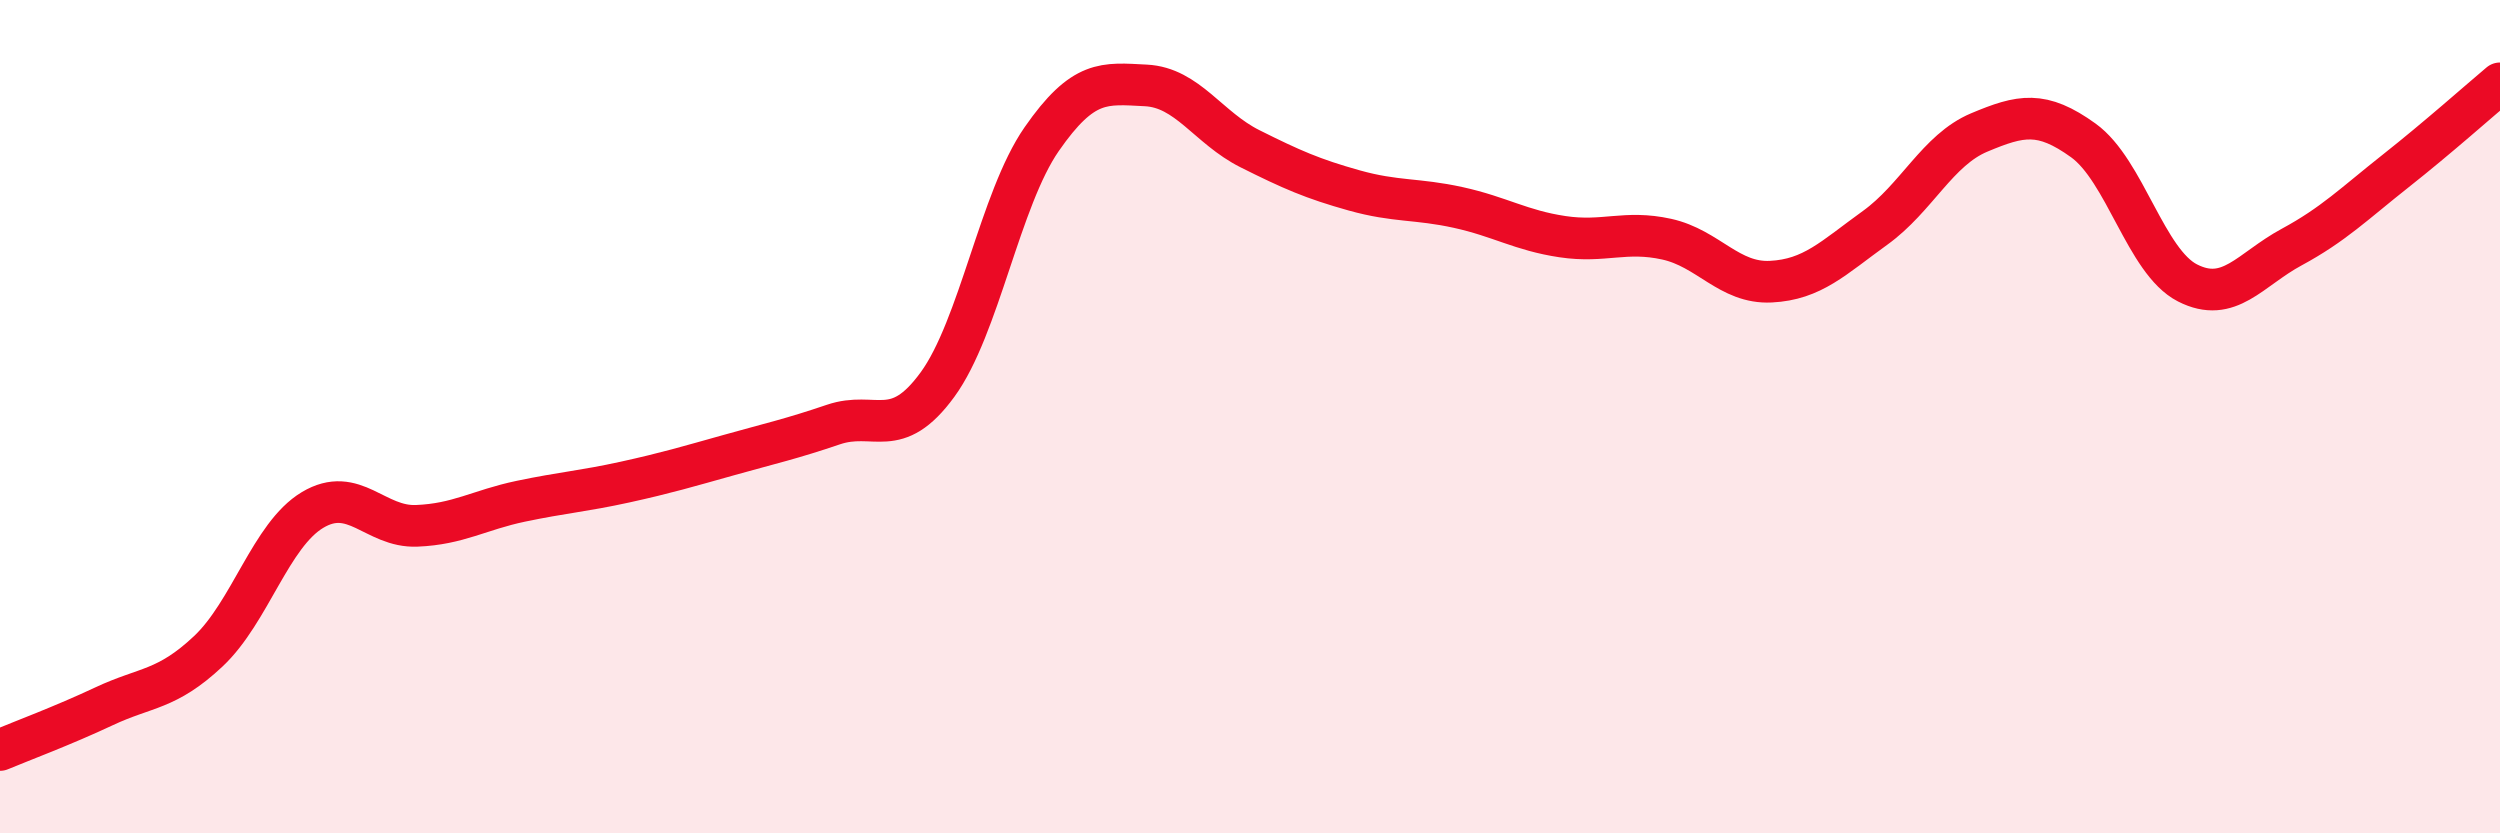
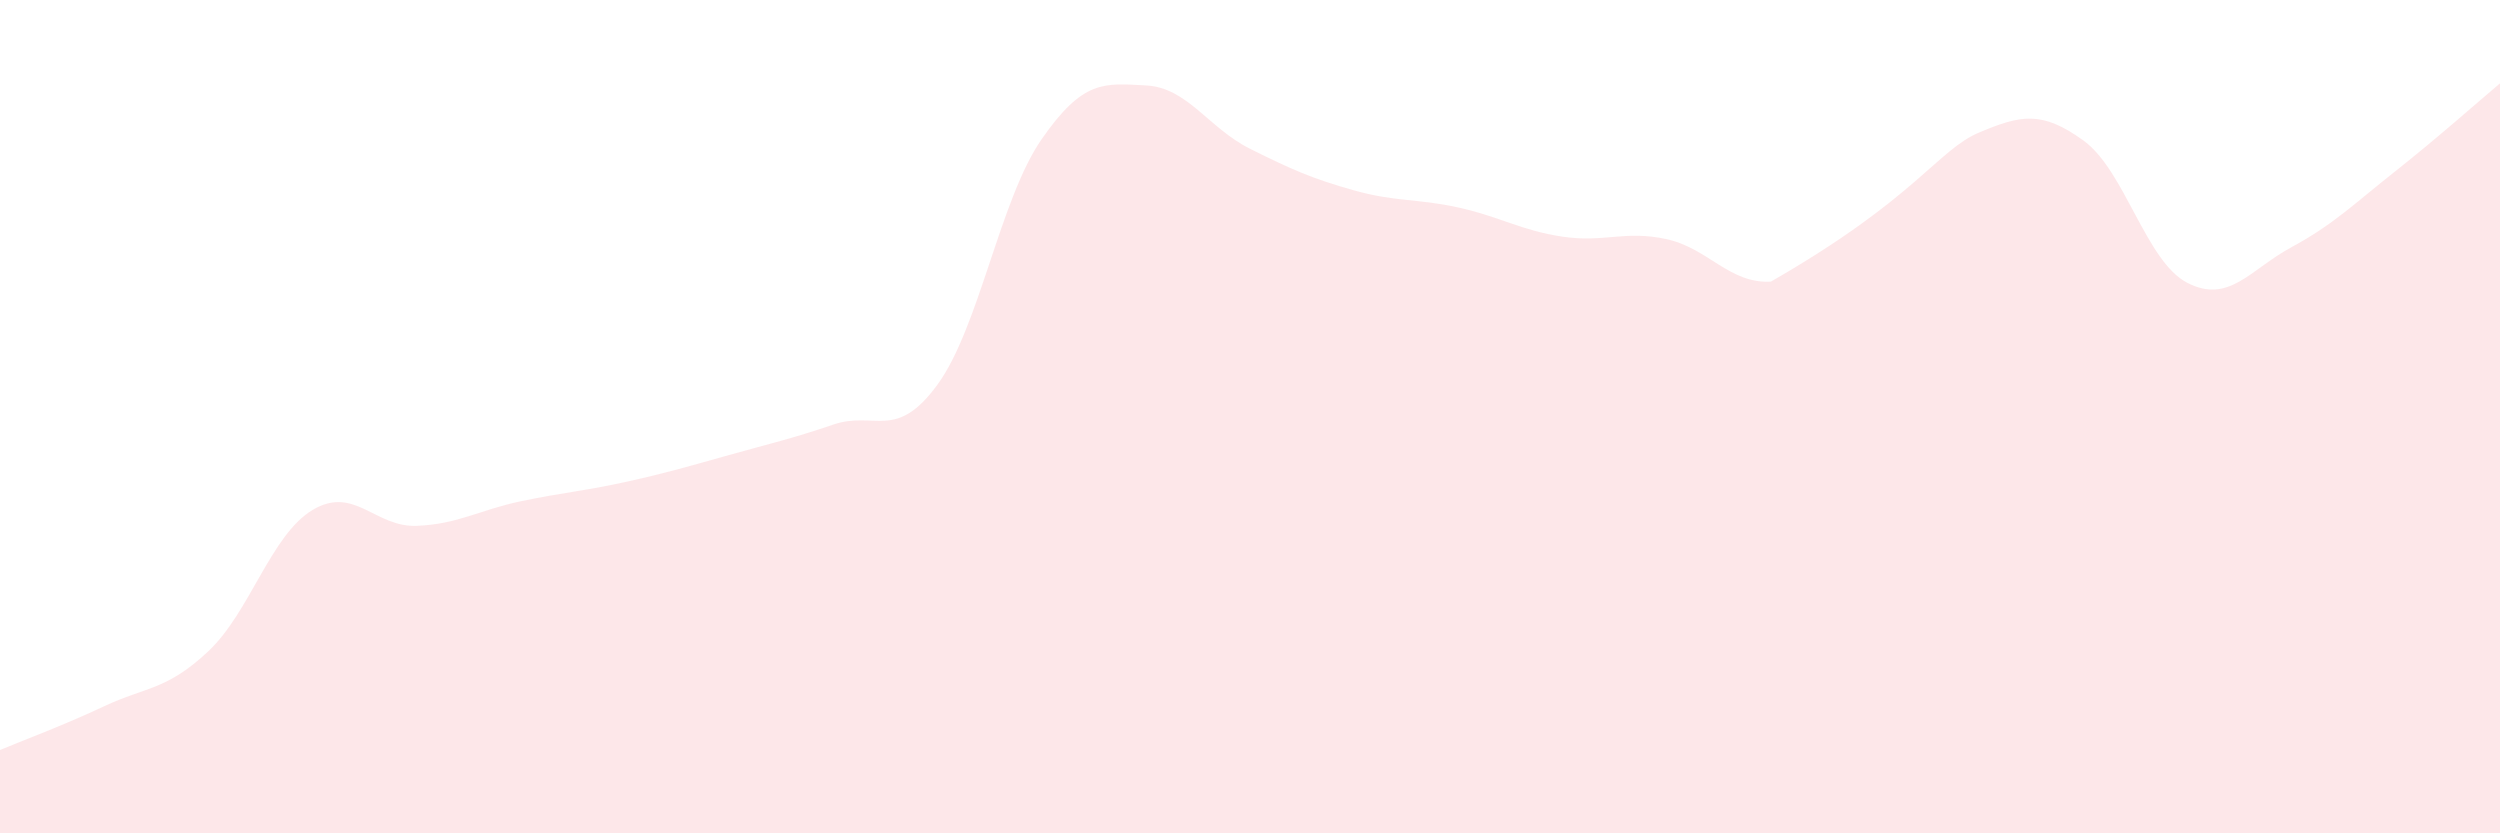
<svg xmlns="http://www.w3.org/2000/svg" width="60" height="20" viewBox="0 0 60 20">
-   <path d="M 0,18 C 0.5,17.79 1.5,17.42 2.5,16.95 C 3.5,16.48 4,16.57 5,15.63 C 6,14.69 6.5,12.84 7.5,12.24 C 8.5,11.64 9,12.66 10,12.62 C 11,12.58 11.5,12.24 12.5,12.03 C 13.5,11.82 14,11.79 15,11.57 C 16,11.35 16.5,11.2 17.5,10.92 C 18.5,10.64 19,10.53 20,10.19 C 21,9.85 21.5,10.6 22.5,9.23 C 23.5,7.86 24,4.78 25,3.34 C 26,1.9 26.5,2 27.5,2.05 C 28.5,2.1 29,3.07 30,3.57 C 31,4.07 31.5,4.29 32.5,4.57 C 33.5,4.85 34,4.76 35,4.98 C 36,5.2 36.5,5.53 37.5,5.68 C 38.5,5.83 39,5.52 40,5.74 C 41,5.96 41.5,6.81 42.5,6.76 C 43.5,6.71 44,6.19 45,5.47 C 46,4.75 46.5,3.6 47.5,3.18 C 48.5,2.76 49,2.65 50,3.37 C 51,4.09 51.5,6.28 52.5,6.79 C 53.5,7.3 54,6.47 55,5.93 C 56,5.39 56.5,4.89 57.5,4.1 C 58.5,3.31 59.5,2.42 60,2L60 20L0 20Z" fill="#EB0A25" opacity="0.1" stroke-linecap="round" stroke-linejoin="round" />
-   <path d="M 0,18 C 0.5,17.79 1.5,17.42 2.5,16.95 C 3.5,16.48 4,16.57 5,15.63 C 6,14.69 6.5,12.84 7.5,12.24 C 8.5,11.64 9,12.66 10,12.62 C 11,12.58 11.5,12.24 12.5,12.03 C 13.5,11.82 14,11.79 15,11.57 C 16,11.35 16.5,11.2 17.5,10.92 C 18.5,10.64 19,10.53 20,10.19 C 21,9.85 21.5,10.6 22.5,9.23 C 23.5,7.86 24,4.78 25,3.34 C 26,1.9 26.5,2 27.5,2.05 C 28.5,2.1 29,3.07 30,3.57 C 31,4.07 31.5,4.29 32.5,4.57 C 33.5,4.85 34,4.76 35,4.98 C 36,5.2 36.5,5.53 37.5,5.68 C 38.5,5.83 39,5.52 40,5.74 C 41,5.96 41.5,6.81 42.5,6.76 C 43.5,6.71 44,6.19 45,5.47 C 46,4.75 46.5,3.6 47.5,3.18 C 48.5,2.76 49,2.65 50,3.37 C 51,4.09 51.5,6.28 52.5,6.79 C 53.5,7.3 54,6.47 55,5.93 C 56,5.39 56.5,4.89 57.5,4.1 C 58.5,3.31 59.5,2.42 60,2" stroke="#EB0A25" stroke-width="1" fill="none" stroke-linecap="round" stroke-linejoin="round" />
+   <path d="M 0,18 C 0.5,17.79 1.5,17.42 2.5,16.95 C 3.5,16.48 4,16.57 5,15.63 C 6,14.69 6.5,12.84 7.5,12.24 C 8.5,11.64 9,12.66 10,12.62 C 11,12.58 11.5,12.24 12.5,12.03 C 13.5,11.82 14,11.79 15,11.57 C 16,11.35 16.5,11.2 17.5,10.92 C 18.5,10.64 19,10.53 20,10.19 C 21,9.85 21.5,10.6 22.5,9.23 C 23.5,7.86 24,4.78 25,3.34 C 26,1.9 26.5,2 27.5,2.05 C 28.5,2.1 29,3.07 30,3.57 C 31,4.07 31.5,4.29 32.5,4.57 C 33.5,4.85 34,4.76 35,4.98 C 36,5.2 36.5,5.53 37.5,5.68 C 38.5,5.83 39,5.52 40,5.74 C 41,5.96 41.5,6.81 42.5,6.76 C 46,4.75 46.5,3.6 47.5,3.18 C 48.5,2.76 49,2.65 50,3.37 C 51,4.09 51.5,6.28 52.5,6.79 C 53.5,7.3 54,6.47 55,5.93 C 56,5.39 56.5,4.89 57.5,4.1 C 58.5,3.31 59.5,2.42 60,2L60 20L0 20Z" fill="#EB0A25" opacity="0.1" stroke-linecap="round" stroke-linejoin="round" />
</svg>